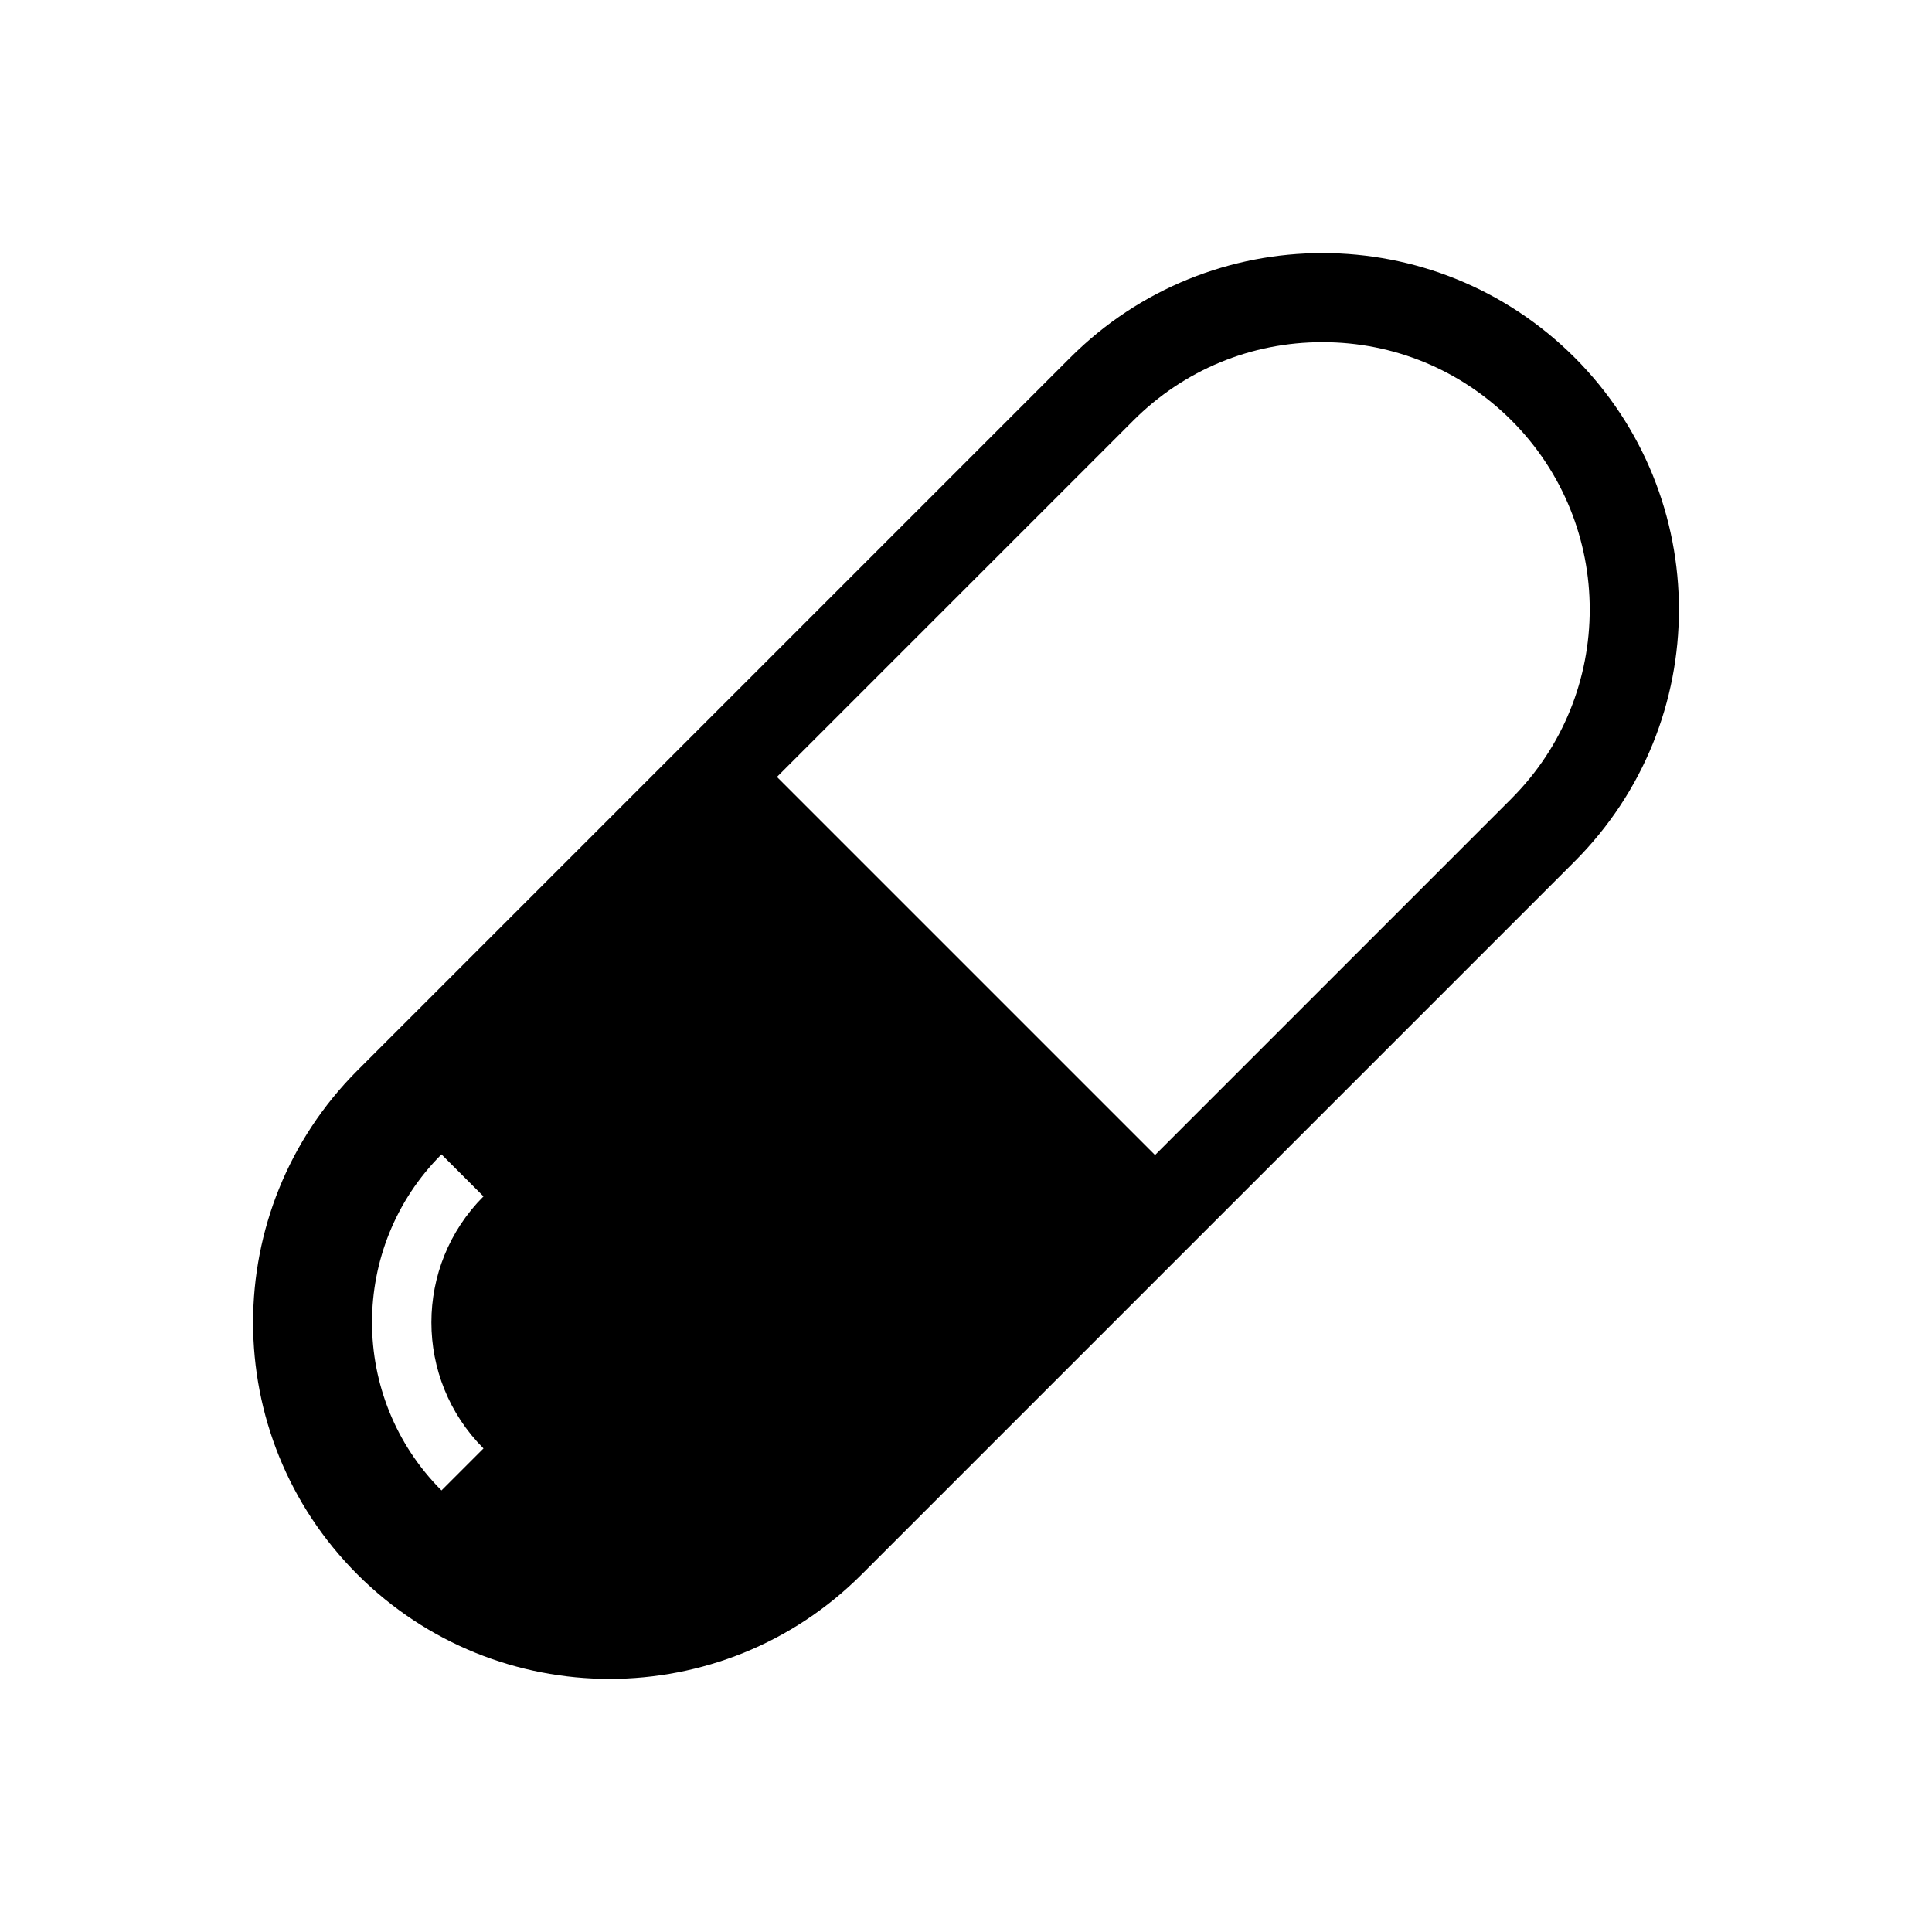
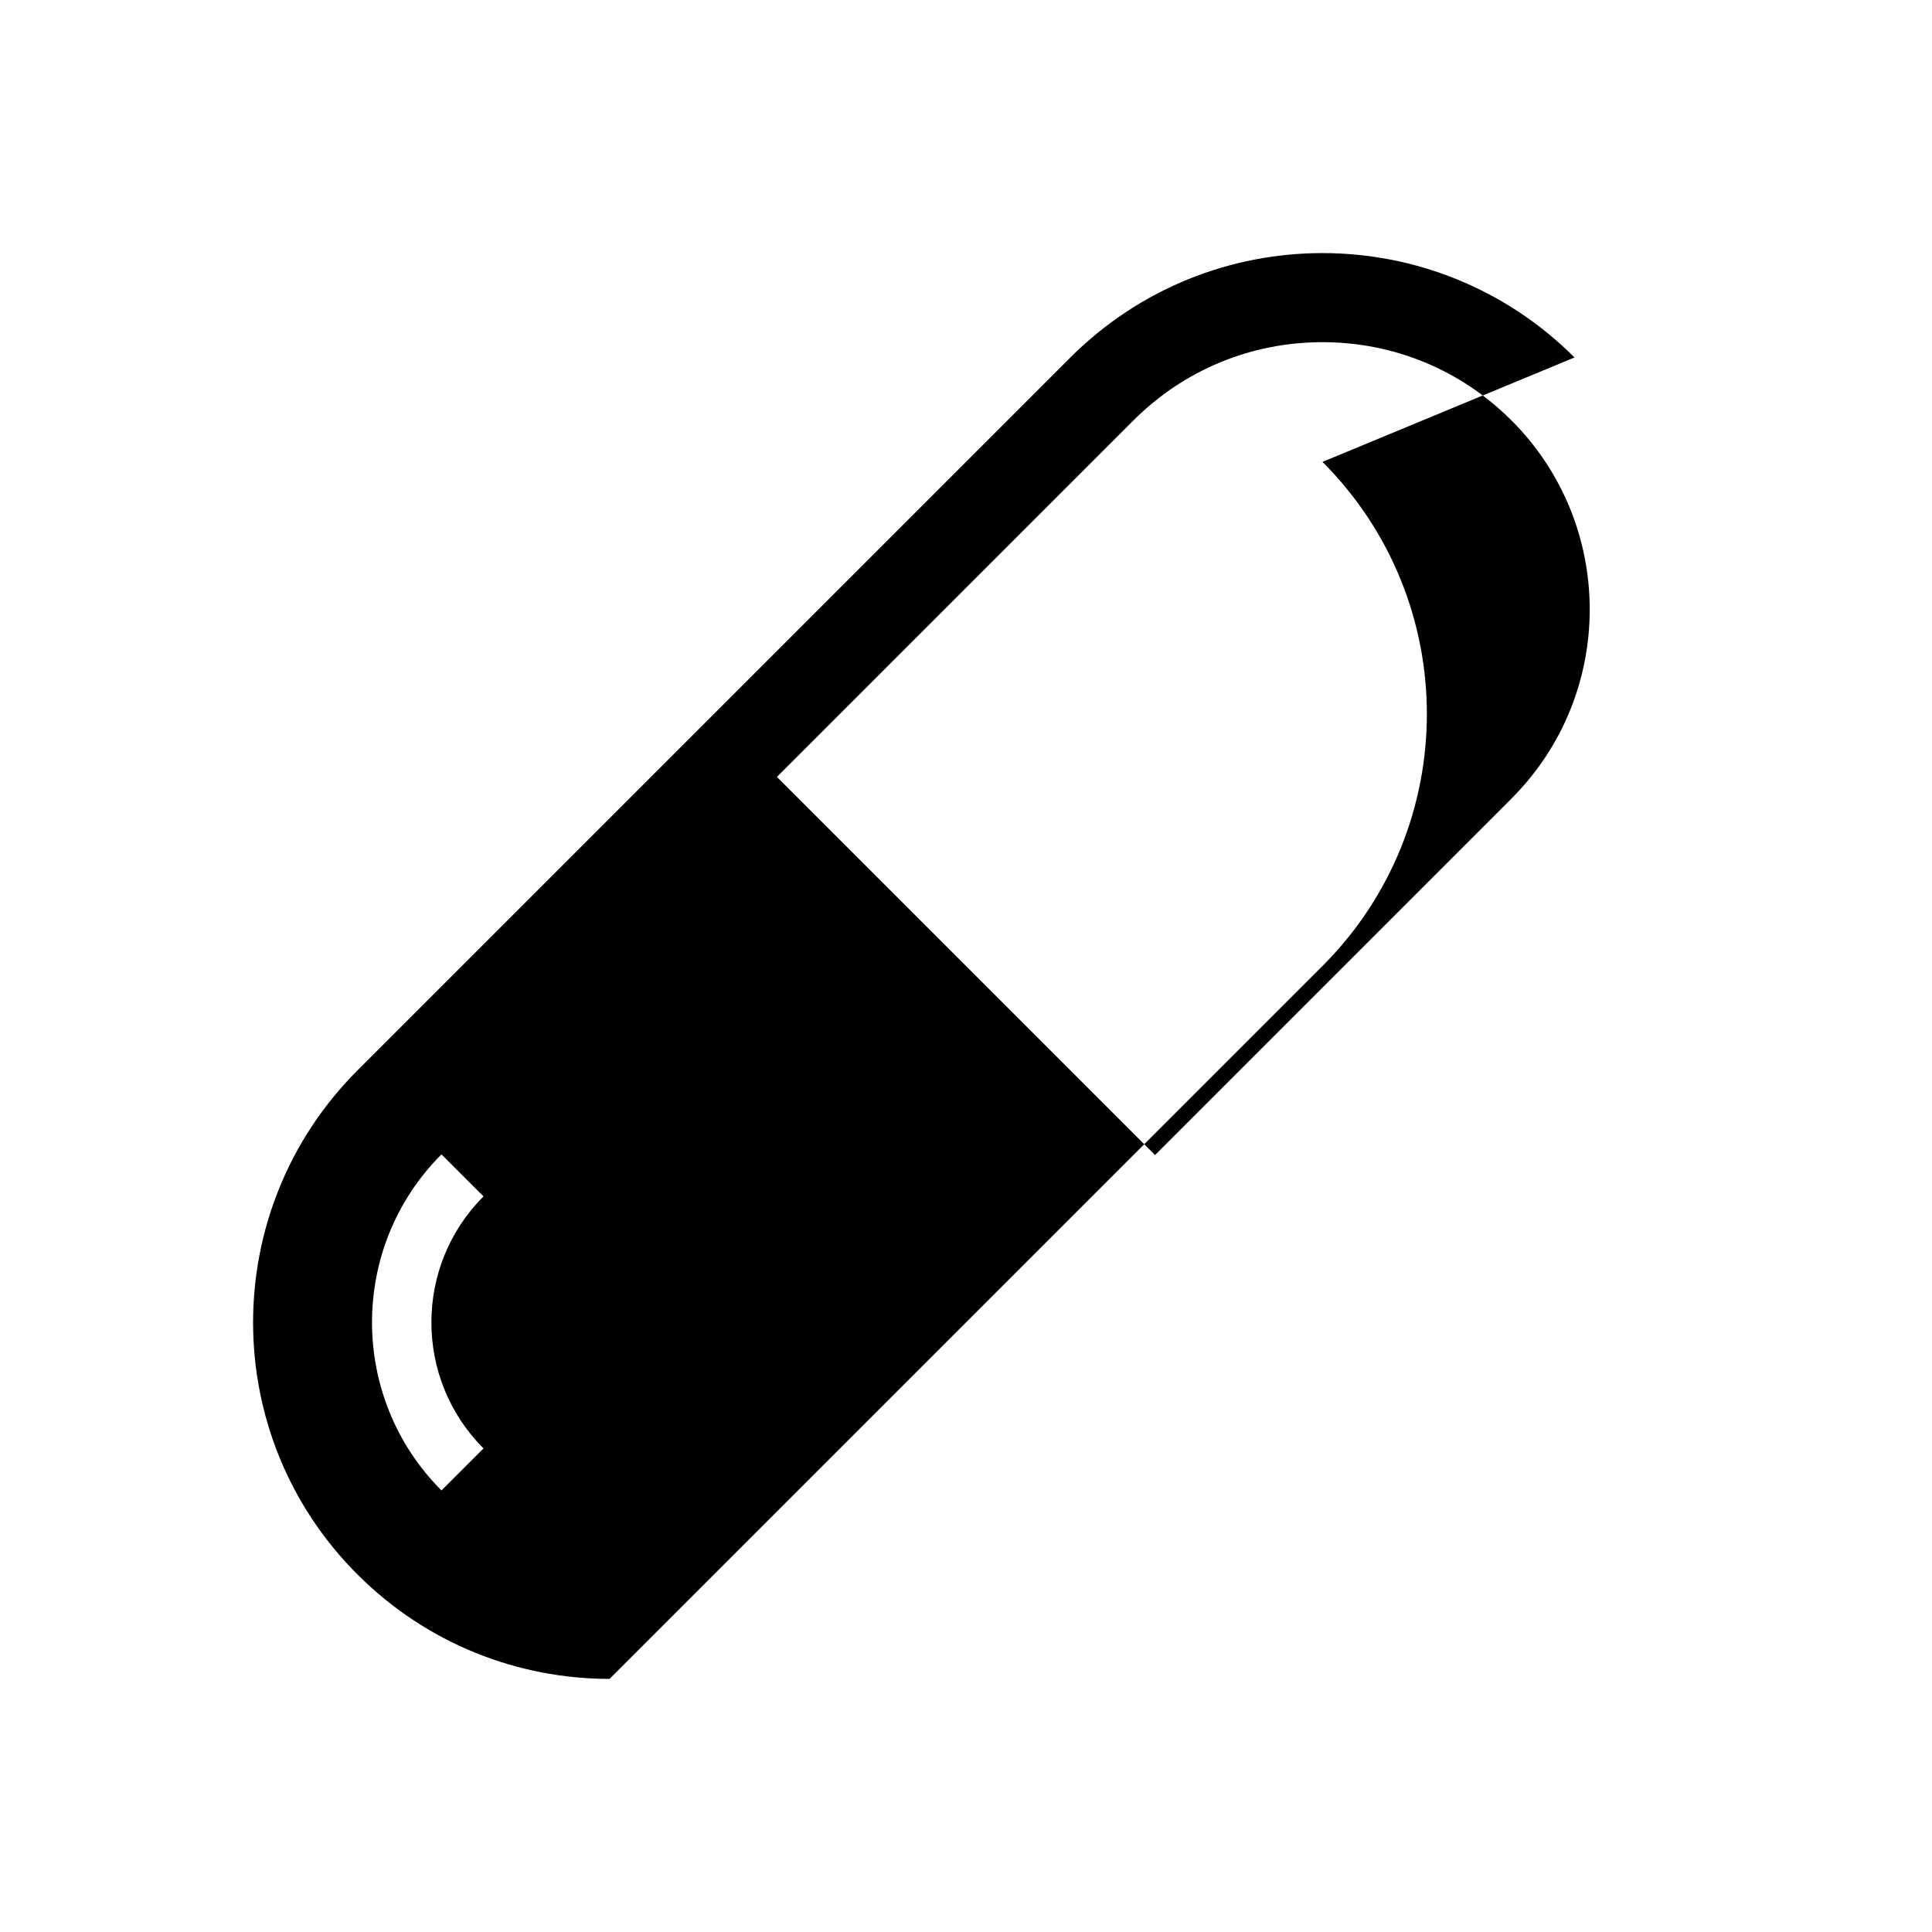
<svg xmlns="http://www.w3.org/2000/svg" fill="#000000" width="800px" height="800px" version="1.1" viewBox="144 144 512 512">
-   <path d="m561.27 238.73c-18.469-18.434-42.621-27.66-66.805-27.66-24.184 0-48.336 9.227-66.801 27.664l-188.93 188.93c-36.887 36.918-36.887 96.73 0 133.59 18.453 18.445 42.621 27.672 66.805 27.672s48.352-9.227 66.801-27.68l188.93-188.93c36.887-36.883 36.887-96.68 0-133.59zm-289.14 289.12-11.133 11.133c-24.547-24.578-24.547-64.52 0-89.062l11.133 11.133c-18.406 18.414-18.406 48.375 0 66.797zm272.43-172.22-94.465 94.465-100.2-100.2 94.465-94.465c13.383-13.383 31.176-20.75 50.098-20.75 18.926 0 36.715 7.367 50.098 20.734 27.648 27.629 27.648 72.578 0 100.21z" />
+   <path d="m561.27 238.73c-18.469-18.434-42.621-27.66-66.805-27.66-24.184 0-48.336 9.227-66.801 27.664l-188.93 188.93c-36.887 36.918-36.887 96.73 0 133.59 18.453 18.445 42.621 27.672 66.805 27.672l188.93-188.93c36.887-36.883 36.887-96.68 0-133.59zm-289.14 289.12-11.133 11.133c-24.547-24.578-24.547-64.52 0-89.062l11.133 11.133c-18.406 18.414-18.406 48.375 0 66.797zm272.43-172.22-94.465 94.465-100.2-100.2 94.465-94.465c13.383-13.383 31.176-20.75 50.098-20.75 18.926 0 36.715 7.367 50.098 20.734 27.648 27.629 27.648 72.578 0 100.21z" />
</svg>